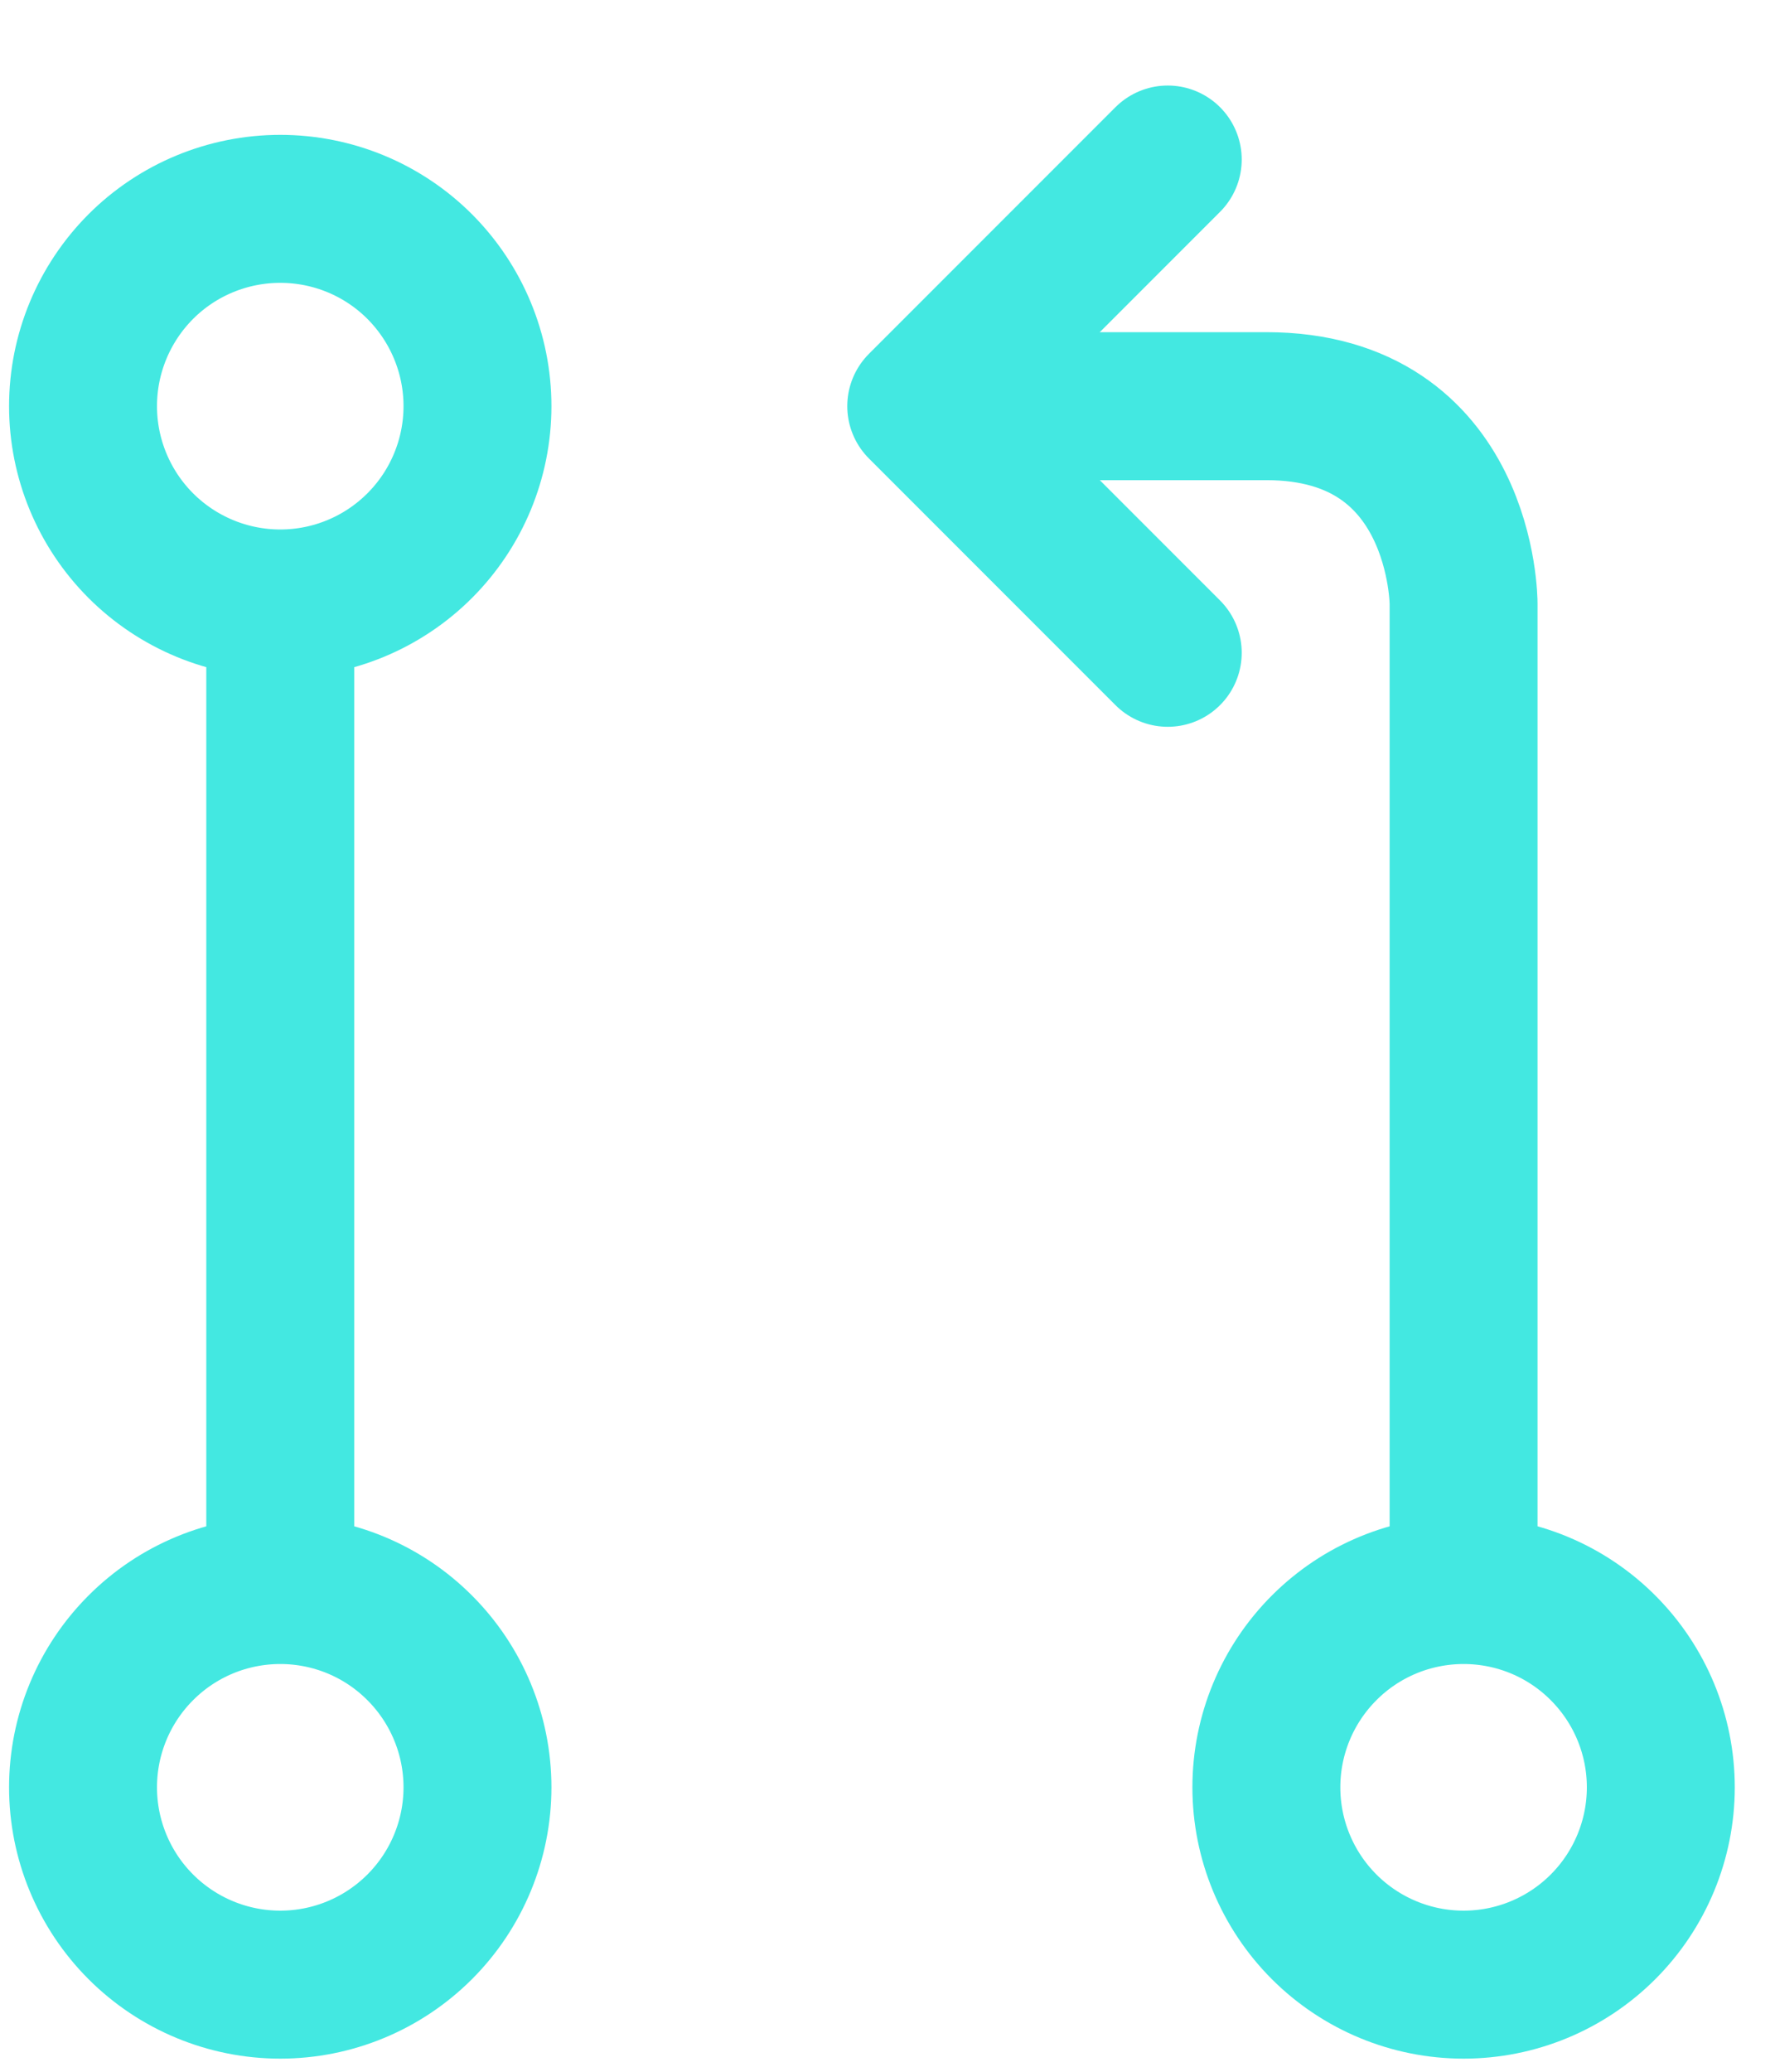
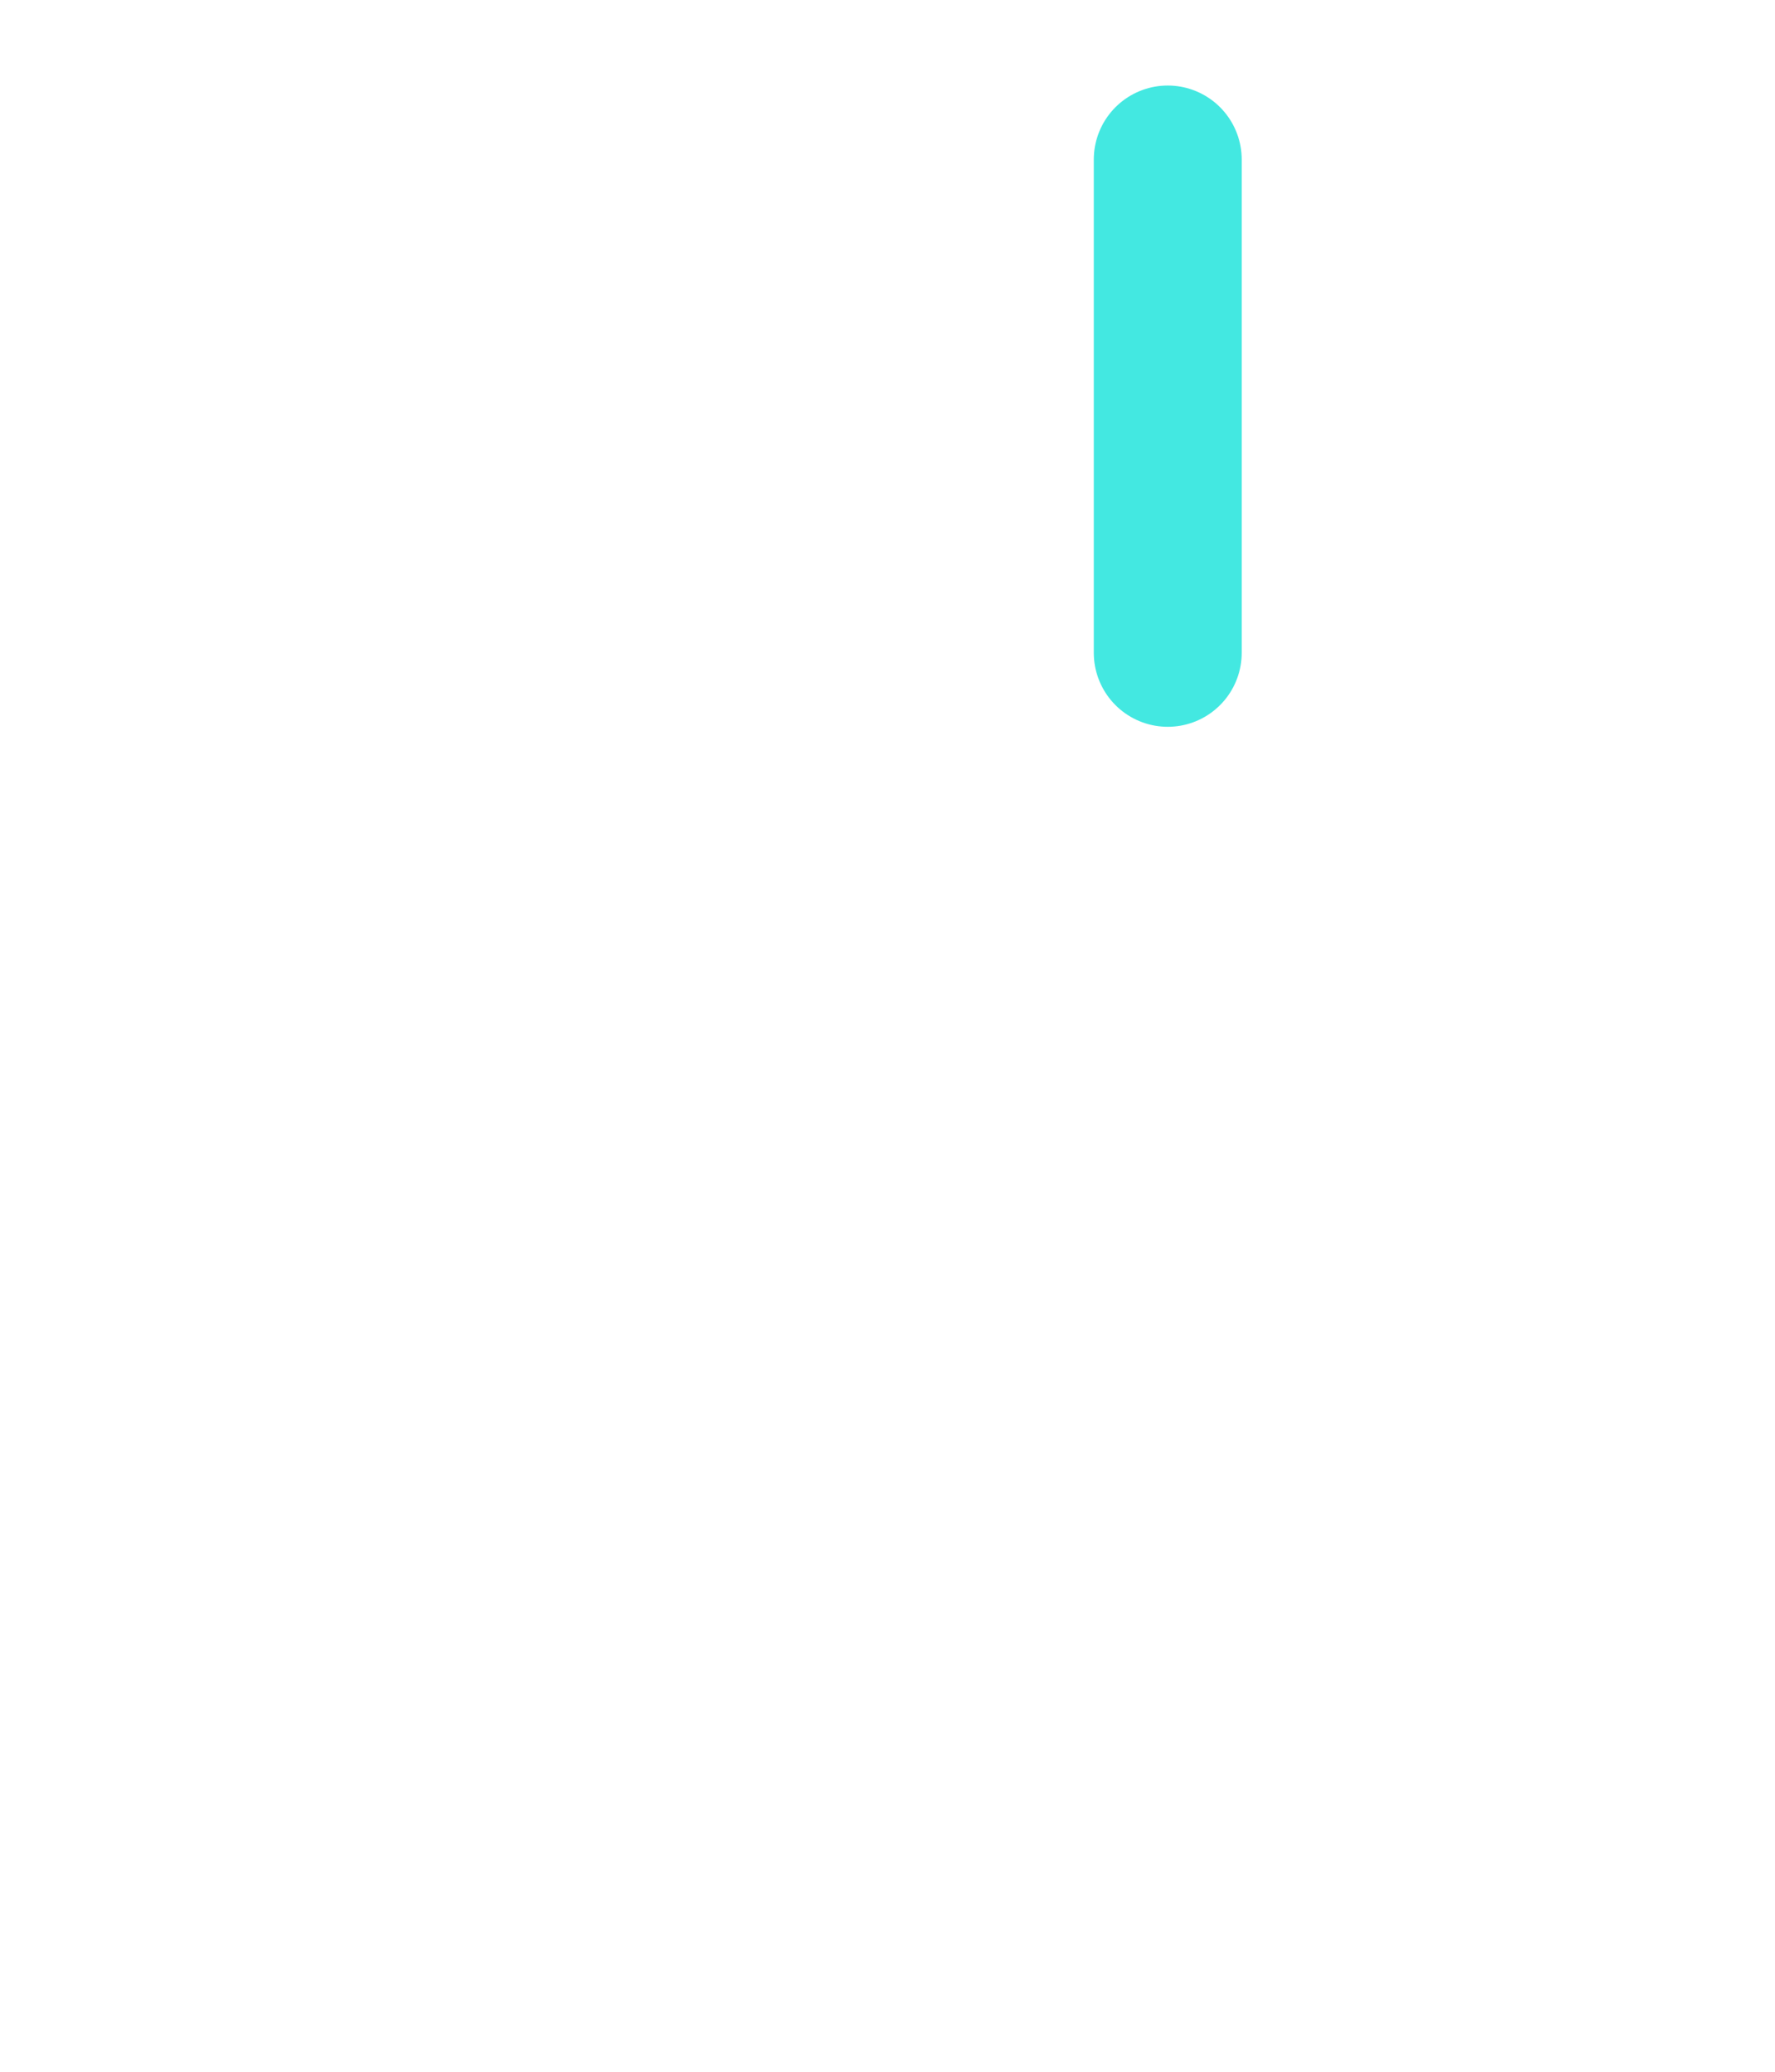
<svg xmlns="http://www.w3.org/2000/svg" width="18" height="21" viewBox="0 0 18 21" fill="none">
-   <path d="M14.842 16.117C15.373 16.117 15.881 16.327 16.256 16.703C16.631 17.078 16.842 17.586 16.842 18.117C16.842 18.647 16.631 19.156 16.256 19.531C15.881 19.906 15.373 20.117 14.842 20.117C14.312 20.117 13.803 19.906 13.428 19.531C13.053 19.156 12.842 18.647 12.842 18.117C12.842 17.586 13.053 17.078 13.428 16.703C13.803 16.327 14.312 16.117 14.842 16.117ZM14.842 16.117V6.117C14.842 6.117 14.842 4.117 12.842 4.117H9.842M2.842 6.117C3.373 6.117 3.881 5.906 4.256 5.531C4.631 5.156 4.842 4.647 4.842 4.117C4.842 3.586 4.631 3.078 4.256 2.702C3.881 2.327 3.373 2.117 2.842 2.117C2.312 2.117 1.803 2.327 1.428 2.702C1.053 3.078 0.842 3.586 0.842 4.117C0.842 4.647 1.053 5.156 1.428 5.531C1.803 5.906 2.312 6.117 2.842 6.117ZM2.842 6.117V16.117M2.842 16.117C3.373 16.117 3.881 16.327 4.256 16.703C4.631 17.078 4.842 17.586 4.842 18.117C4.842 18.647 4.631 19.156 4.256 19.531C3.881 19.906 3.373 20.117 2.842 20.117C2.312 20.117 1.803 19.906 1.428 19.531C1.053 19.156 0.842 18.647 0.842 18.117C0.842 17.586 1.053 17.078 1.428 16.703C1.803 16.327 2.312 16.117 2.842 16.117Z" stroke="#43E8E1" stroke-width="1.5" stroke-linecap="round" stroke-linejoin="round" />
-   <path d="M11.842 6.617L9.342 4.117L11.842 1.617" stroke="#43E8E1" stroke-width="1.5" stroke-linecap="round" stroke-linejoin="round" />
+   <path d="M11.842 6.617L11.842 1.617" stroke="#43E8E1" stroke-width="1.5" stroke-linecap="round" stroke-linejoin="round" />
</svg>